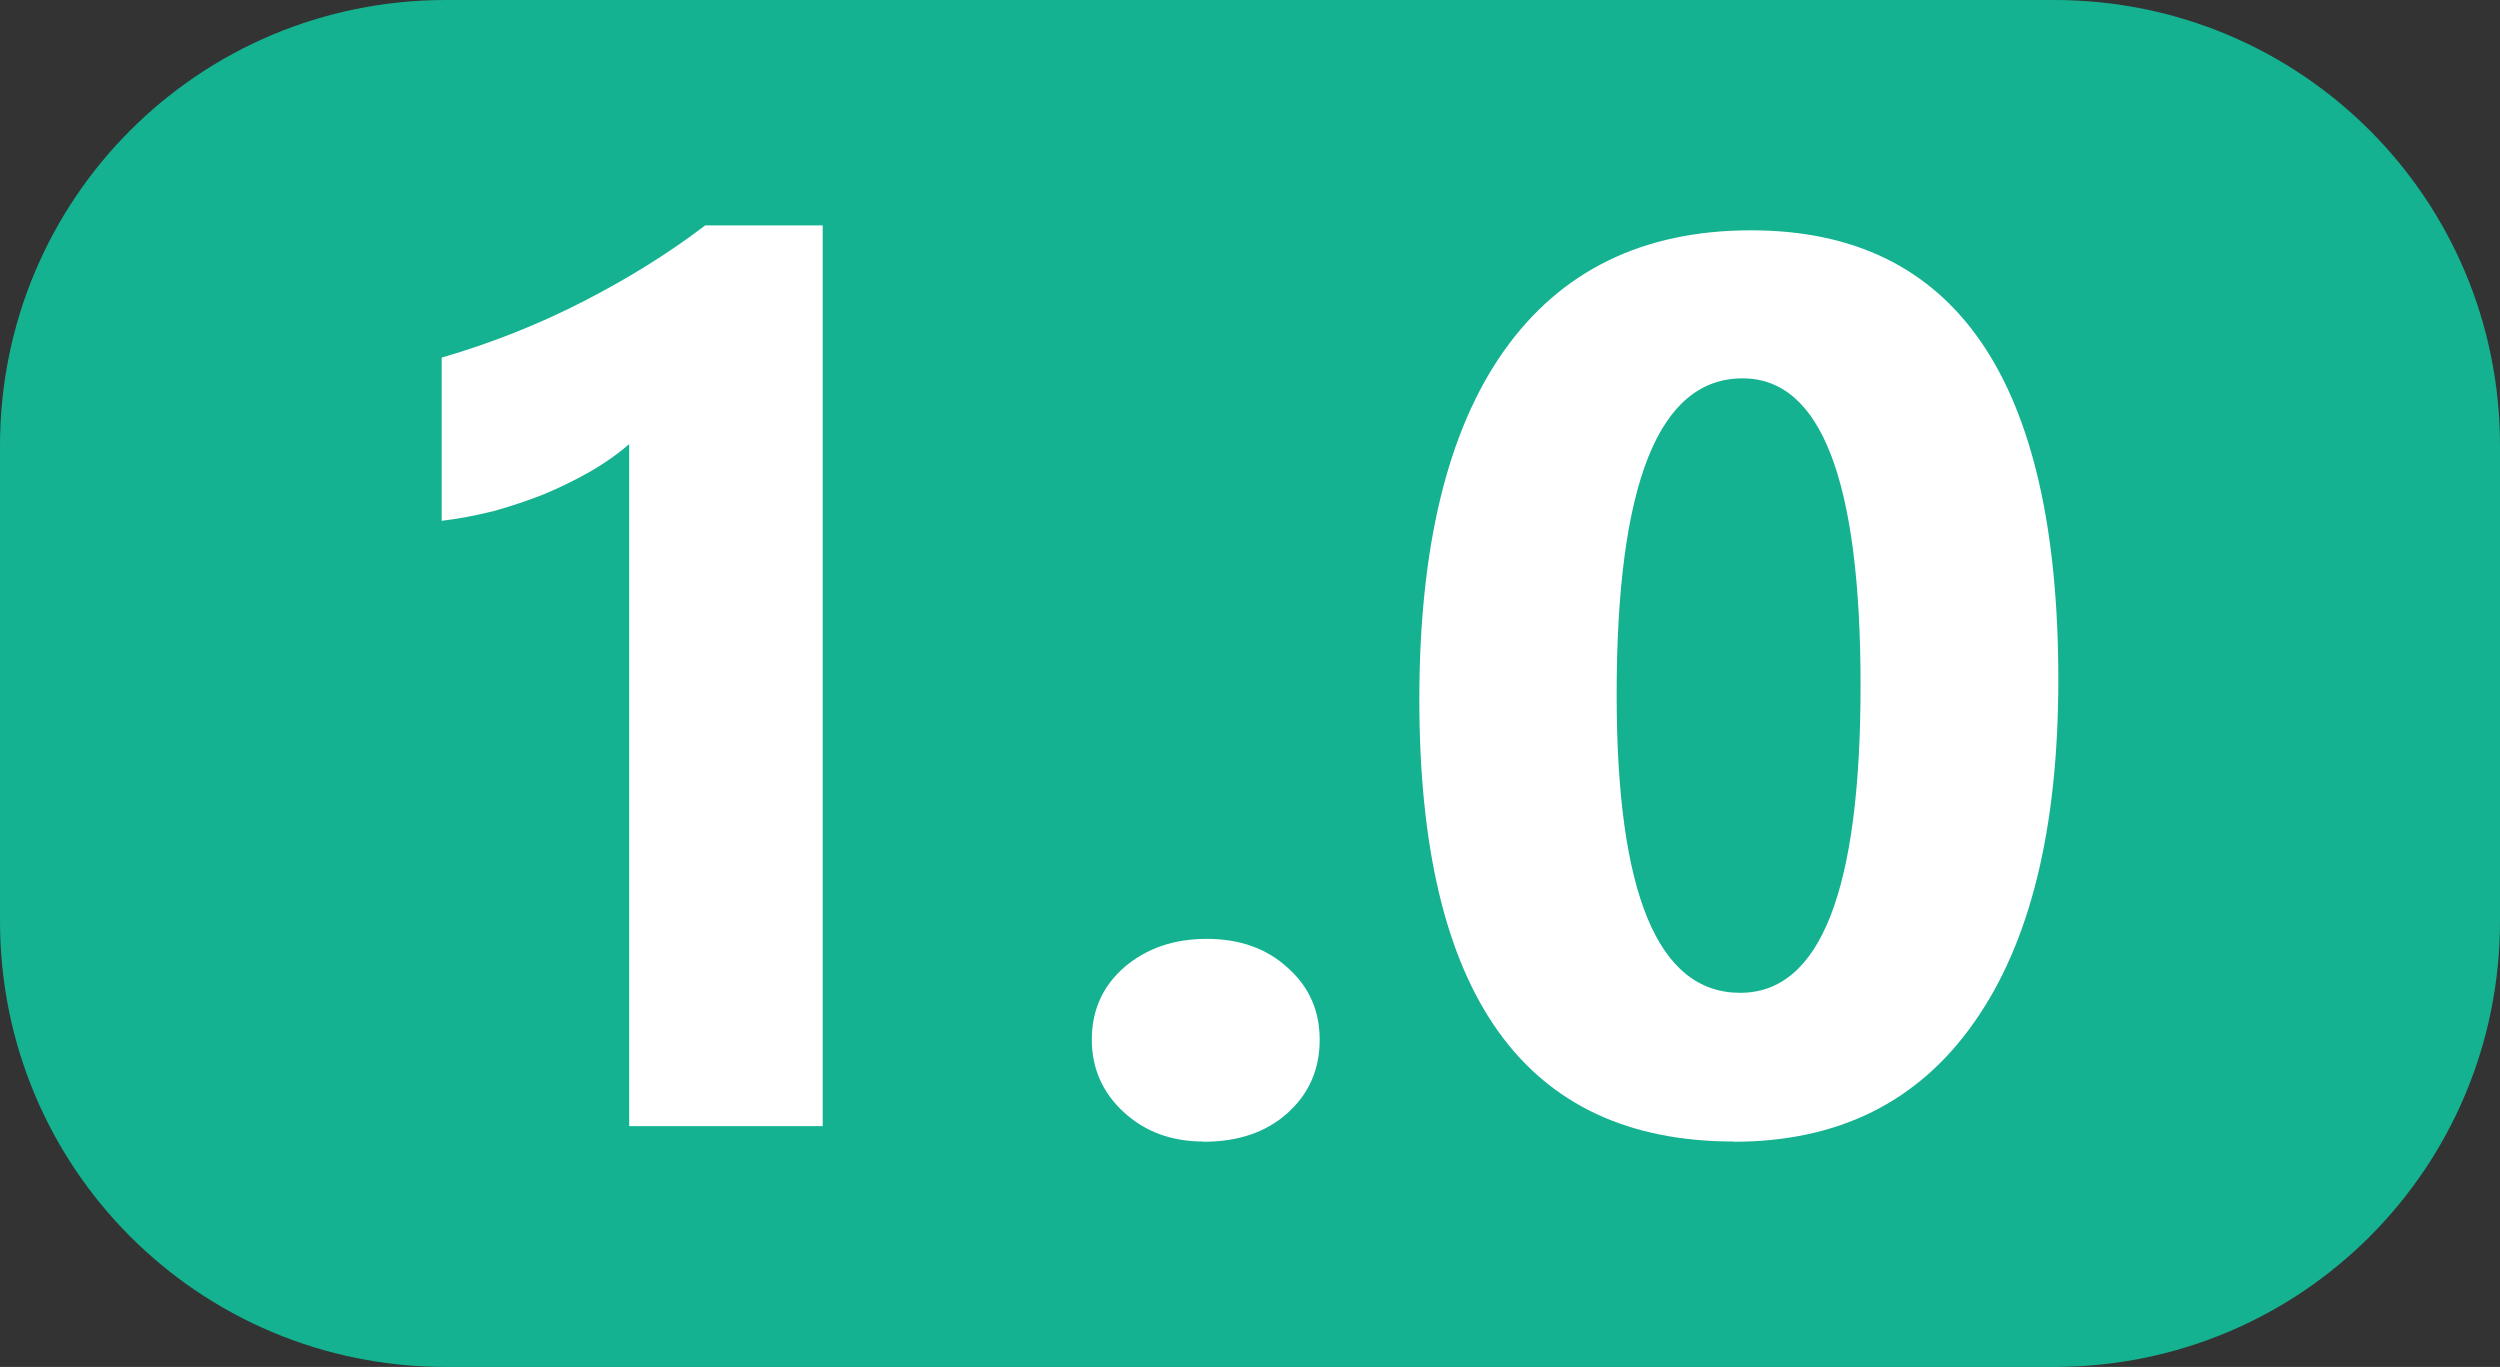
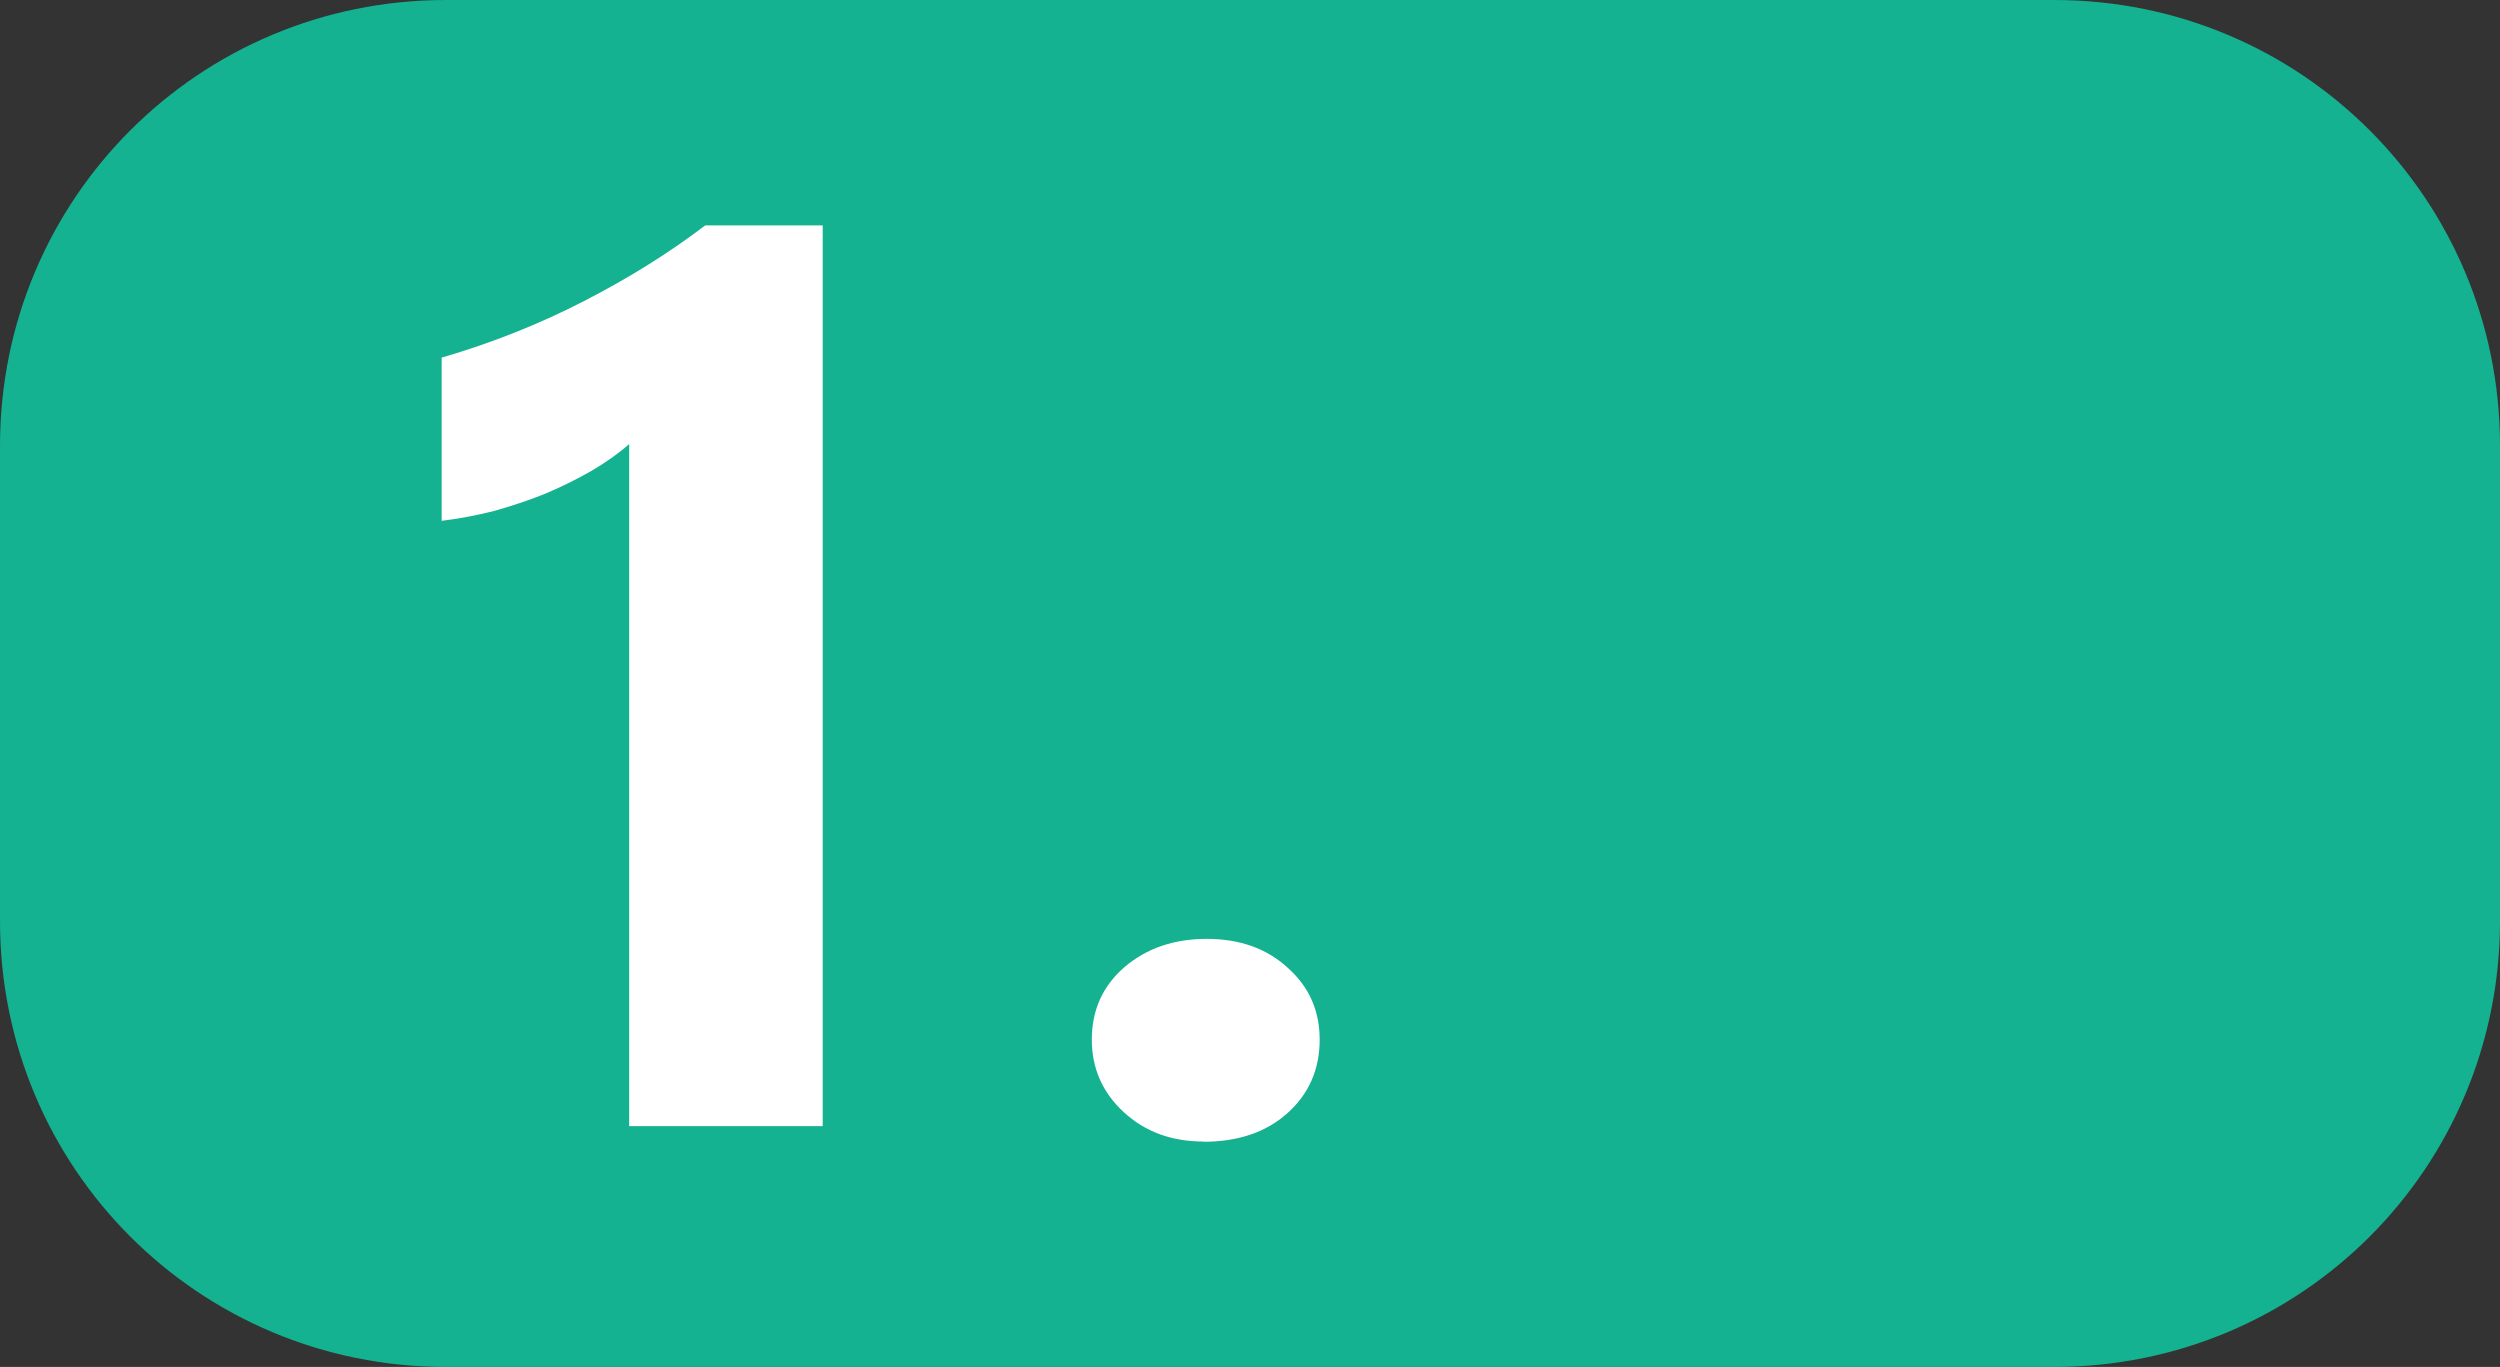
<svg xmlns="http://www.w3.org/2000/svg" xmlns:ns1="http://www.inkscape.org/namespaces/inkscape" xmlns:ns2="http://sodipodi.sourceforge.net/DTD/sodipodi-0.dtd" width="11.213mm" height="6.131mm" viewBox="0 0 11.213 6.131" version="1.1" id="svg5" ns1:version="1.2.2 (b0a8486541, 2022-12-01)" ns2:docname="album icons.svg">
  <rect x="0" y="0" width="11.213" height="6.131" fill="#333333" stroke="none" />
  <ns2:namedview id="namedview7" pagecolor="#505050" bordercolor="#eeeeee" borderopacity="1" ns1:showpageshadow="0" ns1:pageopacity="0" ns1:pagecheckerboard="0" ns1:deskcolor="#505050" ns1:document-units="mm" showgrid="false" ns1:zoom="3.5705387" ns1:cx="22.965722" ns1:cy="123.79084" ns1:window-width="2560" ns1:window-height="1377" ns1:window-x="1912" ns1:window-y="-8" ns1:window-maximized="1" ns1:current-layer="layer1" />
  <defs id="defs2" />
  <g ns1:label="Layer 1" ns1:groupmode="layer" id="layer1" transform="translate(17.134,-0.052)">
    <path id="rect1491" style="fill:#14b290;fill-opacity:1;stroke-width:0.265" d="m -15.134,0.052 h 7.213 c 1.108,0 2,0.892 2,2 V 4.183 c 0,1.108 -0.892,2 -2,2 h -7.213 c -1.108,0 -2,-0.892 -2,-2 V 2.052 c 0,-1.108 0.892,-2 2,-2 z" ns1:export-filename="album icons\rect1491.svg" ns1:export-xdpi="96" ns1:export-ydpi="96" />
    <path d="m -13.444,1.063 v 4.04 h -0.868 V 2.044 q -0.072,0.063 -0.171,0.121 -0.096,0.055 -0.207,0.102 -0.11,0.044 -0.229,0.077 -0.119,0.03 -0.234,0.044 V 1.656 q 0.339,-0.099 0.639,-0.254 0.3,-0.154 0.543,-0.339 z" style="font-weight:bold;font-size:5.644px;font-family:Ebrima;-inkscape-font-specification:'Ebrima Bold';text-align:center;text-anchor:middle;fill:#ffffff;stroke-width:0.581" id="path11800" />
    <path d="m -11.736,5.172 q -0.215,0 -0.358,-0.132 -0.143,-0.132 -0.143,-0.325 0,-0.198 0.146,-0.325 0.149,-0.127 0.369,-0.127 0.223,0 0.364,0.13 0.143,0.127 0.143,0.322 0,0.201 -0.146,0.331 -0.143,0.127 -0.375,0.127 z" style="font-weight:bold;font-size:5.644px;font-family:Ebrima;-inkscape-font-specification:'Ebrima Bold';text-align:center;text-anchor:middle;fill:#ffffff;stroke-width:0.581" id="path11802" />
-     <path d="m -9.357,5.172 q -1.411,0 -1.411,-1.982 0,-1.028 0.38,-1.565 0.383,-0.54 1.108,-0.54 1.378,0 1.378,2.015 0,1.003 -0.378,1.538 -0.375,0.535 -1.078,0.535 z m 0.039,-3.423 q -0.565,0 -0.565,1.419 0,1.337 0.554,1.337 0.54,0 0.54,-1.378 0,-1.378 -0.529,-1.378 z" style="font-weight:bold;font-size:5.644px;font-family:Ebrima;-inkscape-font-specification:'Ebrima Bold';text-align:center;text-anchor:middle;fill:#ffffff;stroke-width:0.581" id="path11804" />
  </g>
</svg>